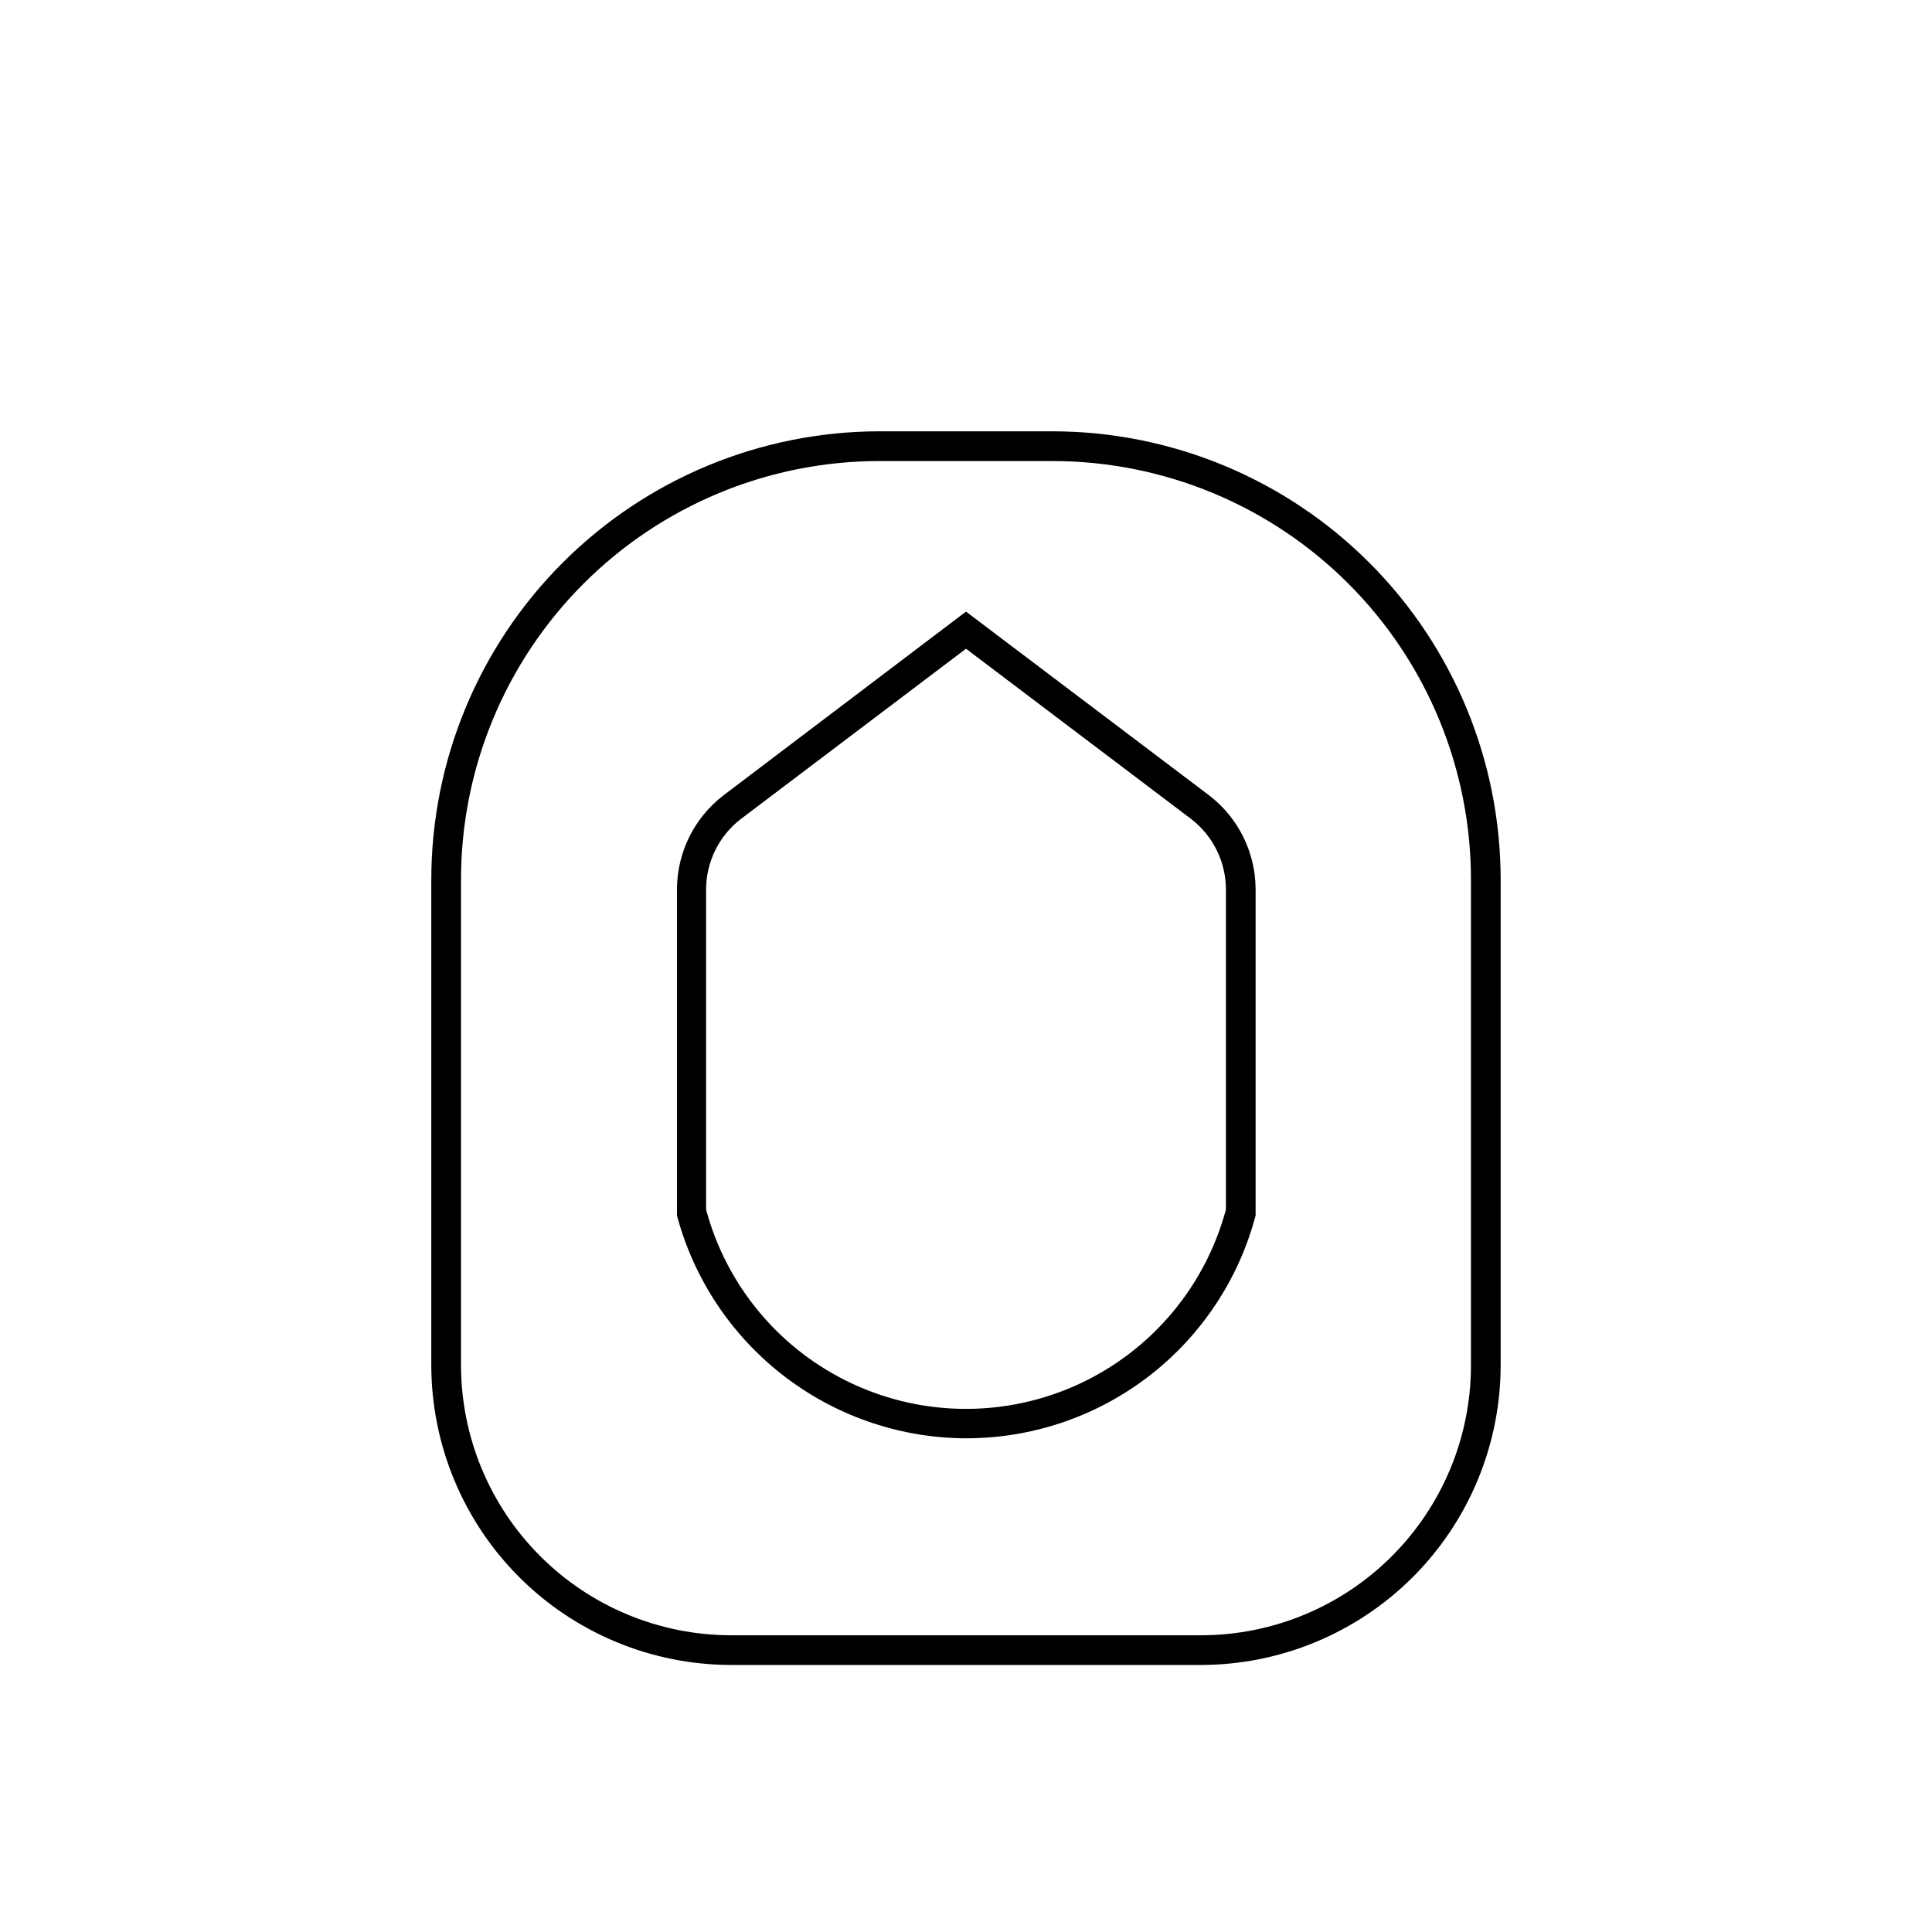
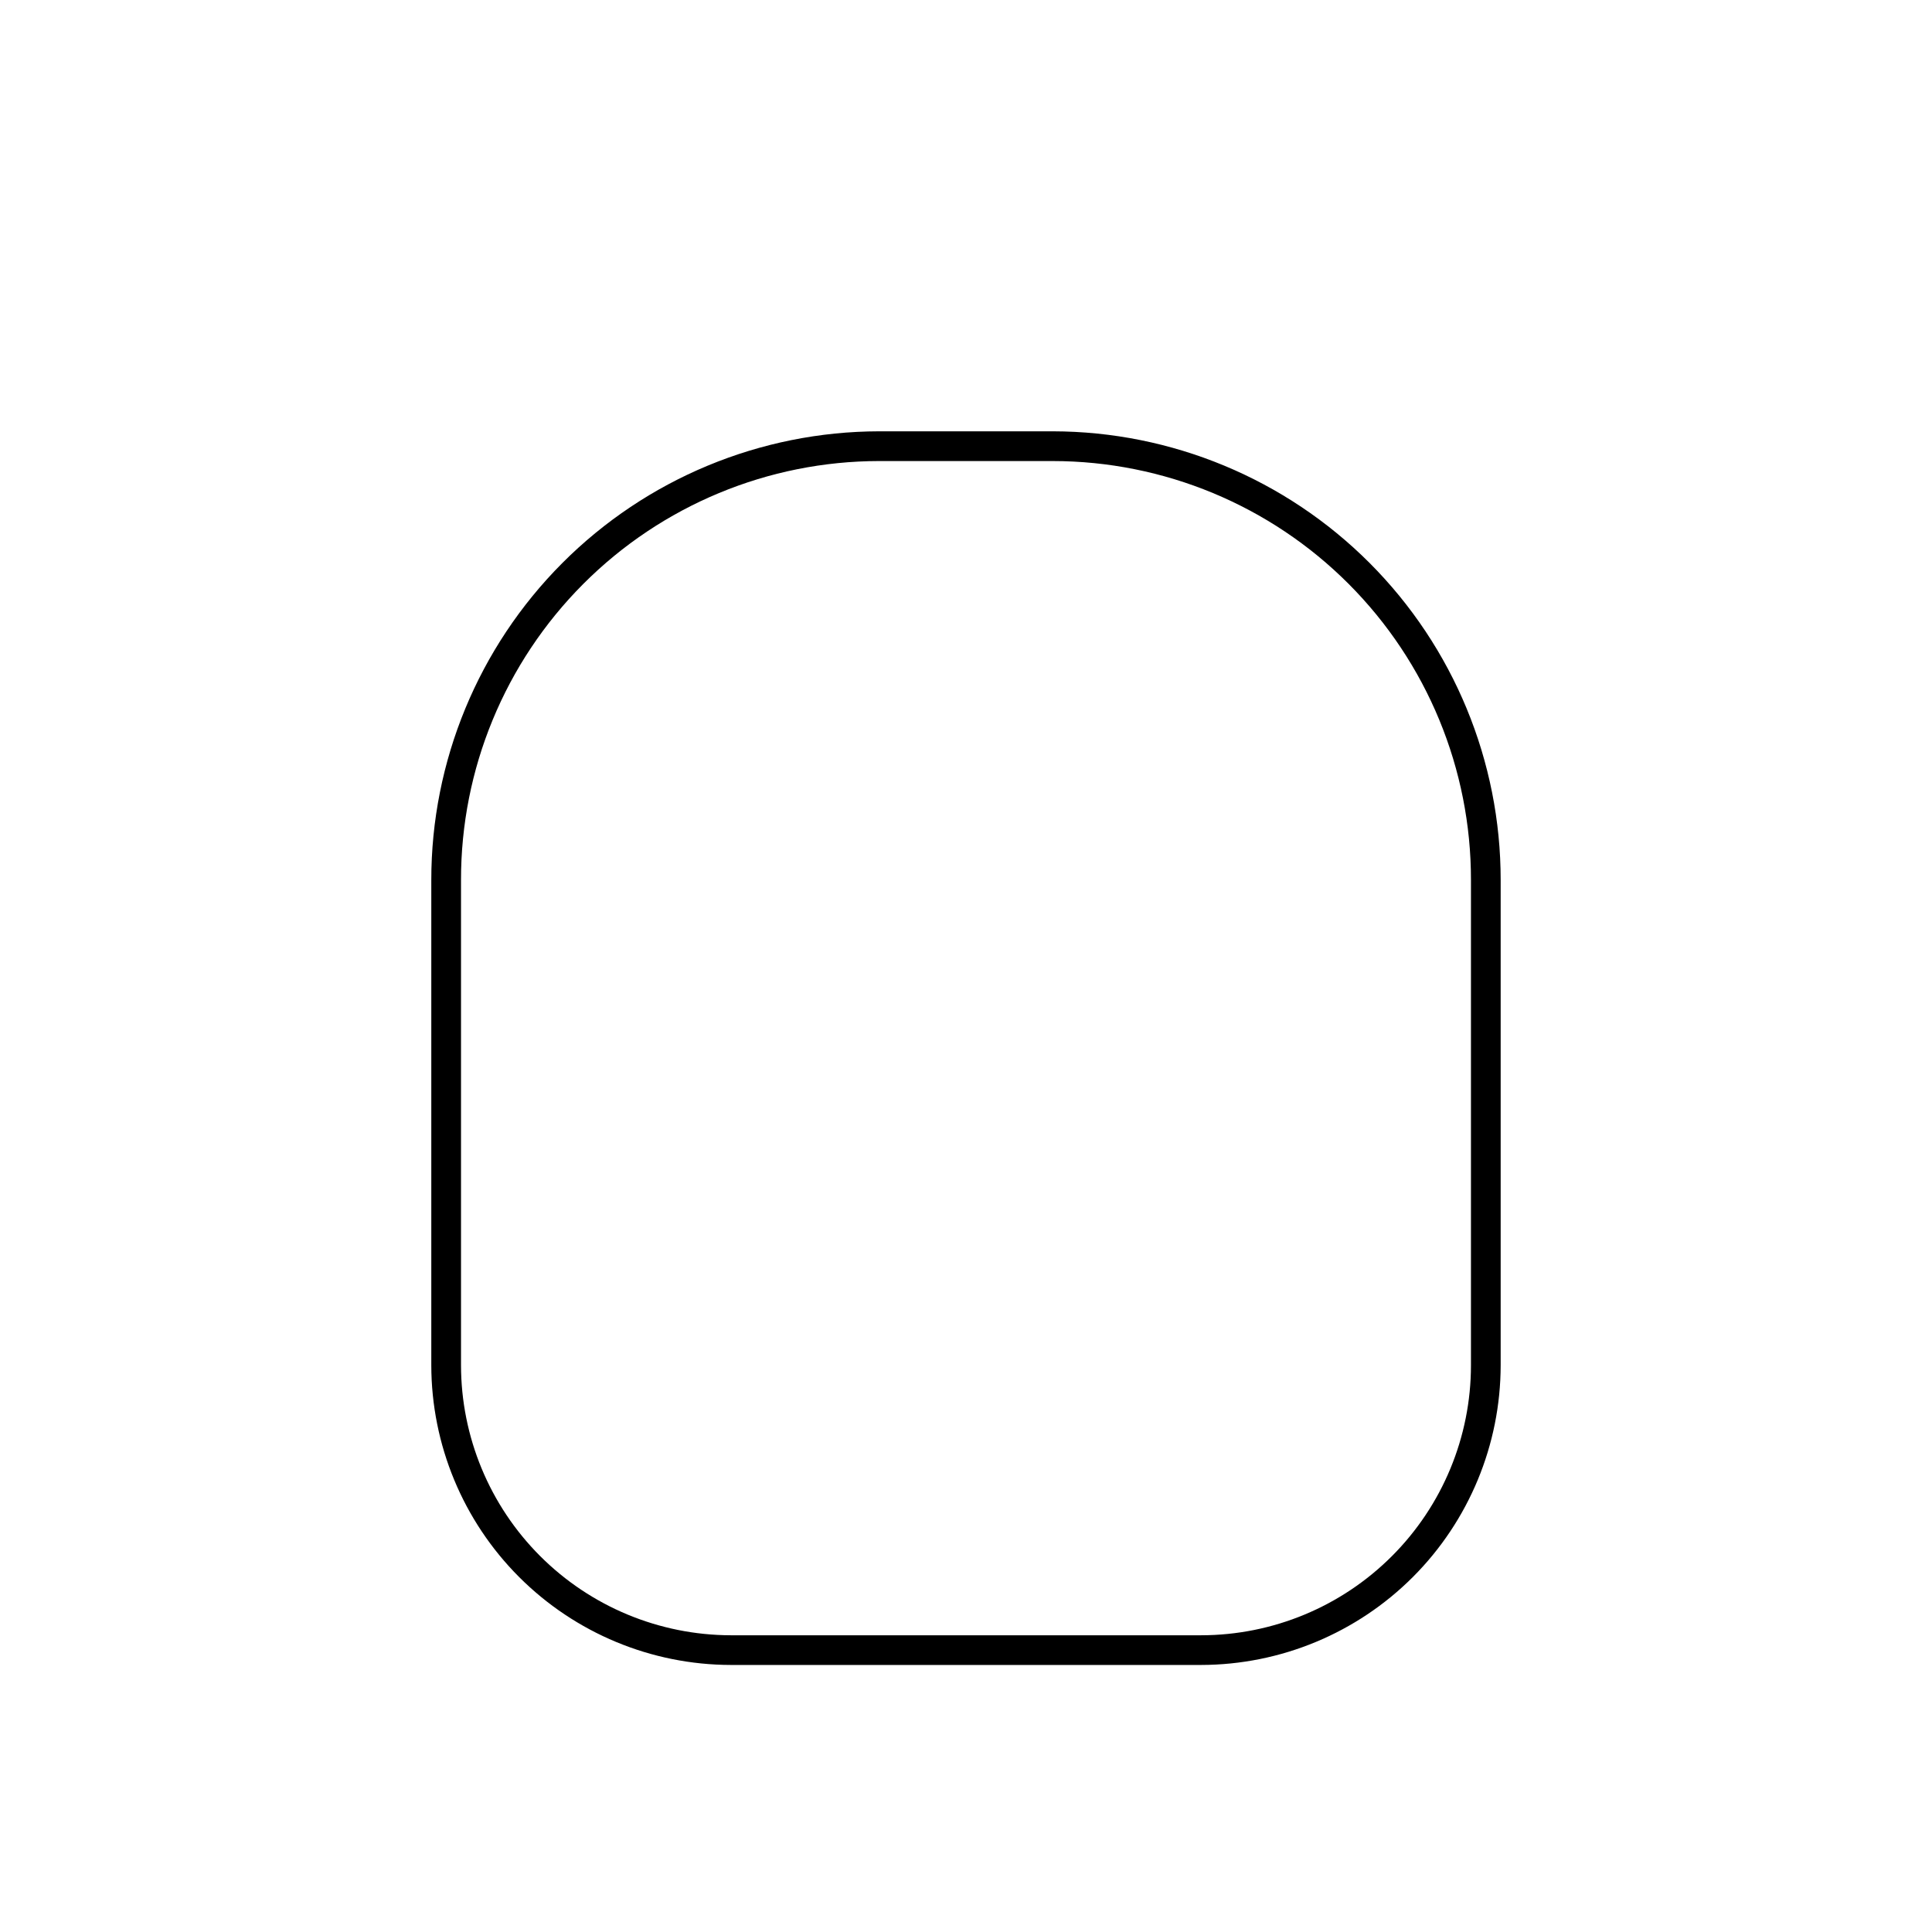
<svg xmlns="http://www.w3.org/2000/svg" fill="#000000" width="800px" height="800px" version="1.1" viewBox="144 144 512 512">
  <g>
-     <path d="m462.34 585.23h-124.69c-21.047-0.039-41.215-8.426-56.09-23.312-14.875-14.891-23.238-35.07-23.262-56.117v-128.55c-0.02-31.512 12.473-61.746 34.734-84.051 22.258-22.301 52.465-34.855 83.977-34.898h45.973c31.512 0.043 61.719 12.598 83.98 34.898 22.258 22.305 34.75 52.539 34.73 84.051v128.55c-0.02 21.047-8.387 41.227-23.258 56.117-14.875 14.887-35.047 23.273-56.094 23.312zm-85.332-319.05c-29.43 0.02-57.645 11.734-78.434 32.57-20.789 20.832-32.445 49.07-32.402 78.504v128.55c0.02 18.961 7.555 37.137 20.953 50.551 13.398 13.41 31.566 20.965 50.523 21.008h124.69c18.965-0.02 37.145-7.57 50.547-20.988 13.402-13.414 20.934-31.605 20.934-50.57v-128.55c0.039-29.434-11.617-57.672-32.406-78.504-20.785-20.836-49.004-32.551-78.434-32.57z" />
-     <path d="m400 525.16h-0.945c-17.316-0.27-34.074-6.18-47.727-16.836s-23.457-25.473-27.926-42.203v-86.594c0.074-9.691 4.602-18.809 12.281-24.719l64.316-48.727 64.473 48.727h-0.004c7.68 5.91 12.211 15.027 12.281 24.719v86.594c-4.469 16.938-14.426 31.918-28.312 42.602-13.887 10.68-30.918 16.461-48.438 16.438zm-68.879-60.613h-0.004c5.465 20.352 19.652 37.242 38.75 46.145 19.102 8.902 41.16 8.902 60.262 0 19.098-8.902 33.285-25.793 38.75-46.145v-85.02c-0.07-7.211-3.434-13.996-9.133-18.422l-59.746-45.184-59.75 45.184c-5.699 4.426-9.062 11.211-9.133 18.422z" />
+     <path d="m462.34 585.23h-124.69c-21.047-0.039-41.215-8.426-56.09-23.312-14.875-14.891-23.238-35.07-23.262-56.117v-128.55c-0.02-31.512 12.473-61.746 34.734-84.051 22.258-22.301 52.465-34.855 83.977-34.898h45.973c31.512 0.043 61.719 12.598 83.98 34.898 22.258 22.305 34.75 52.539 34.73 84.051v128.55c-0.02 21.047-8.387 41.227-23.258 56.117-14.875 14.887-35.047 23.273-56.094 23.312m-85.332-319.05c-29.43 0.02-57.645 11.734-78.434 32.57-20.789 20.832-32.445 49.07-32.402 78.504v128.55c0.02 18.961 7.555 37.137 20.953 50.551 13.398 13.41 31.566 20.965 50.523 21.008h124.69c18.965-0.02 37.145-7.57 50.547-20.988 13.402-13.414 20.934-31.605 20.934-50.57v-128.55c0.039-29.434-11.617-57.672-32.406-78.504-20.785-20.836-49.004-32.551-78.434-32.57z" />
  </g>
</svg>